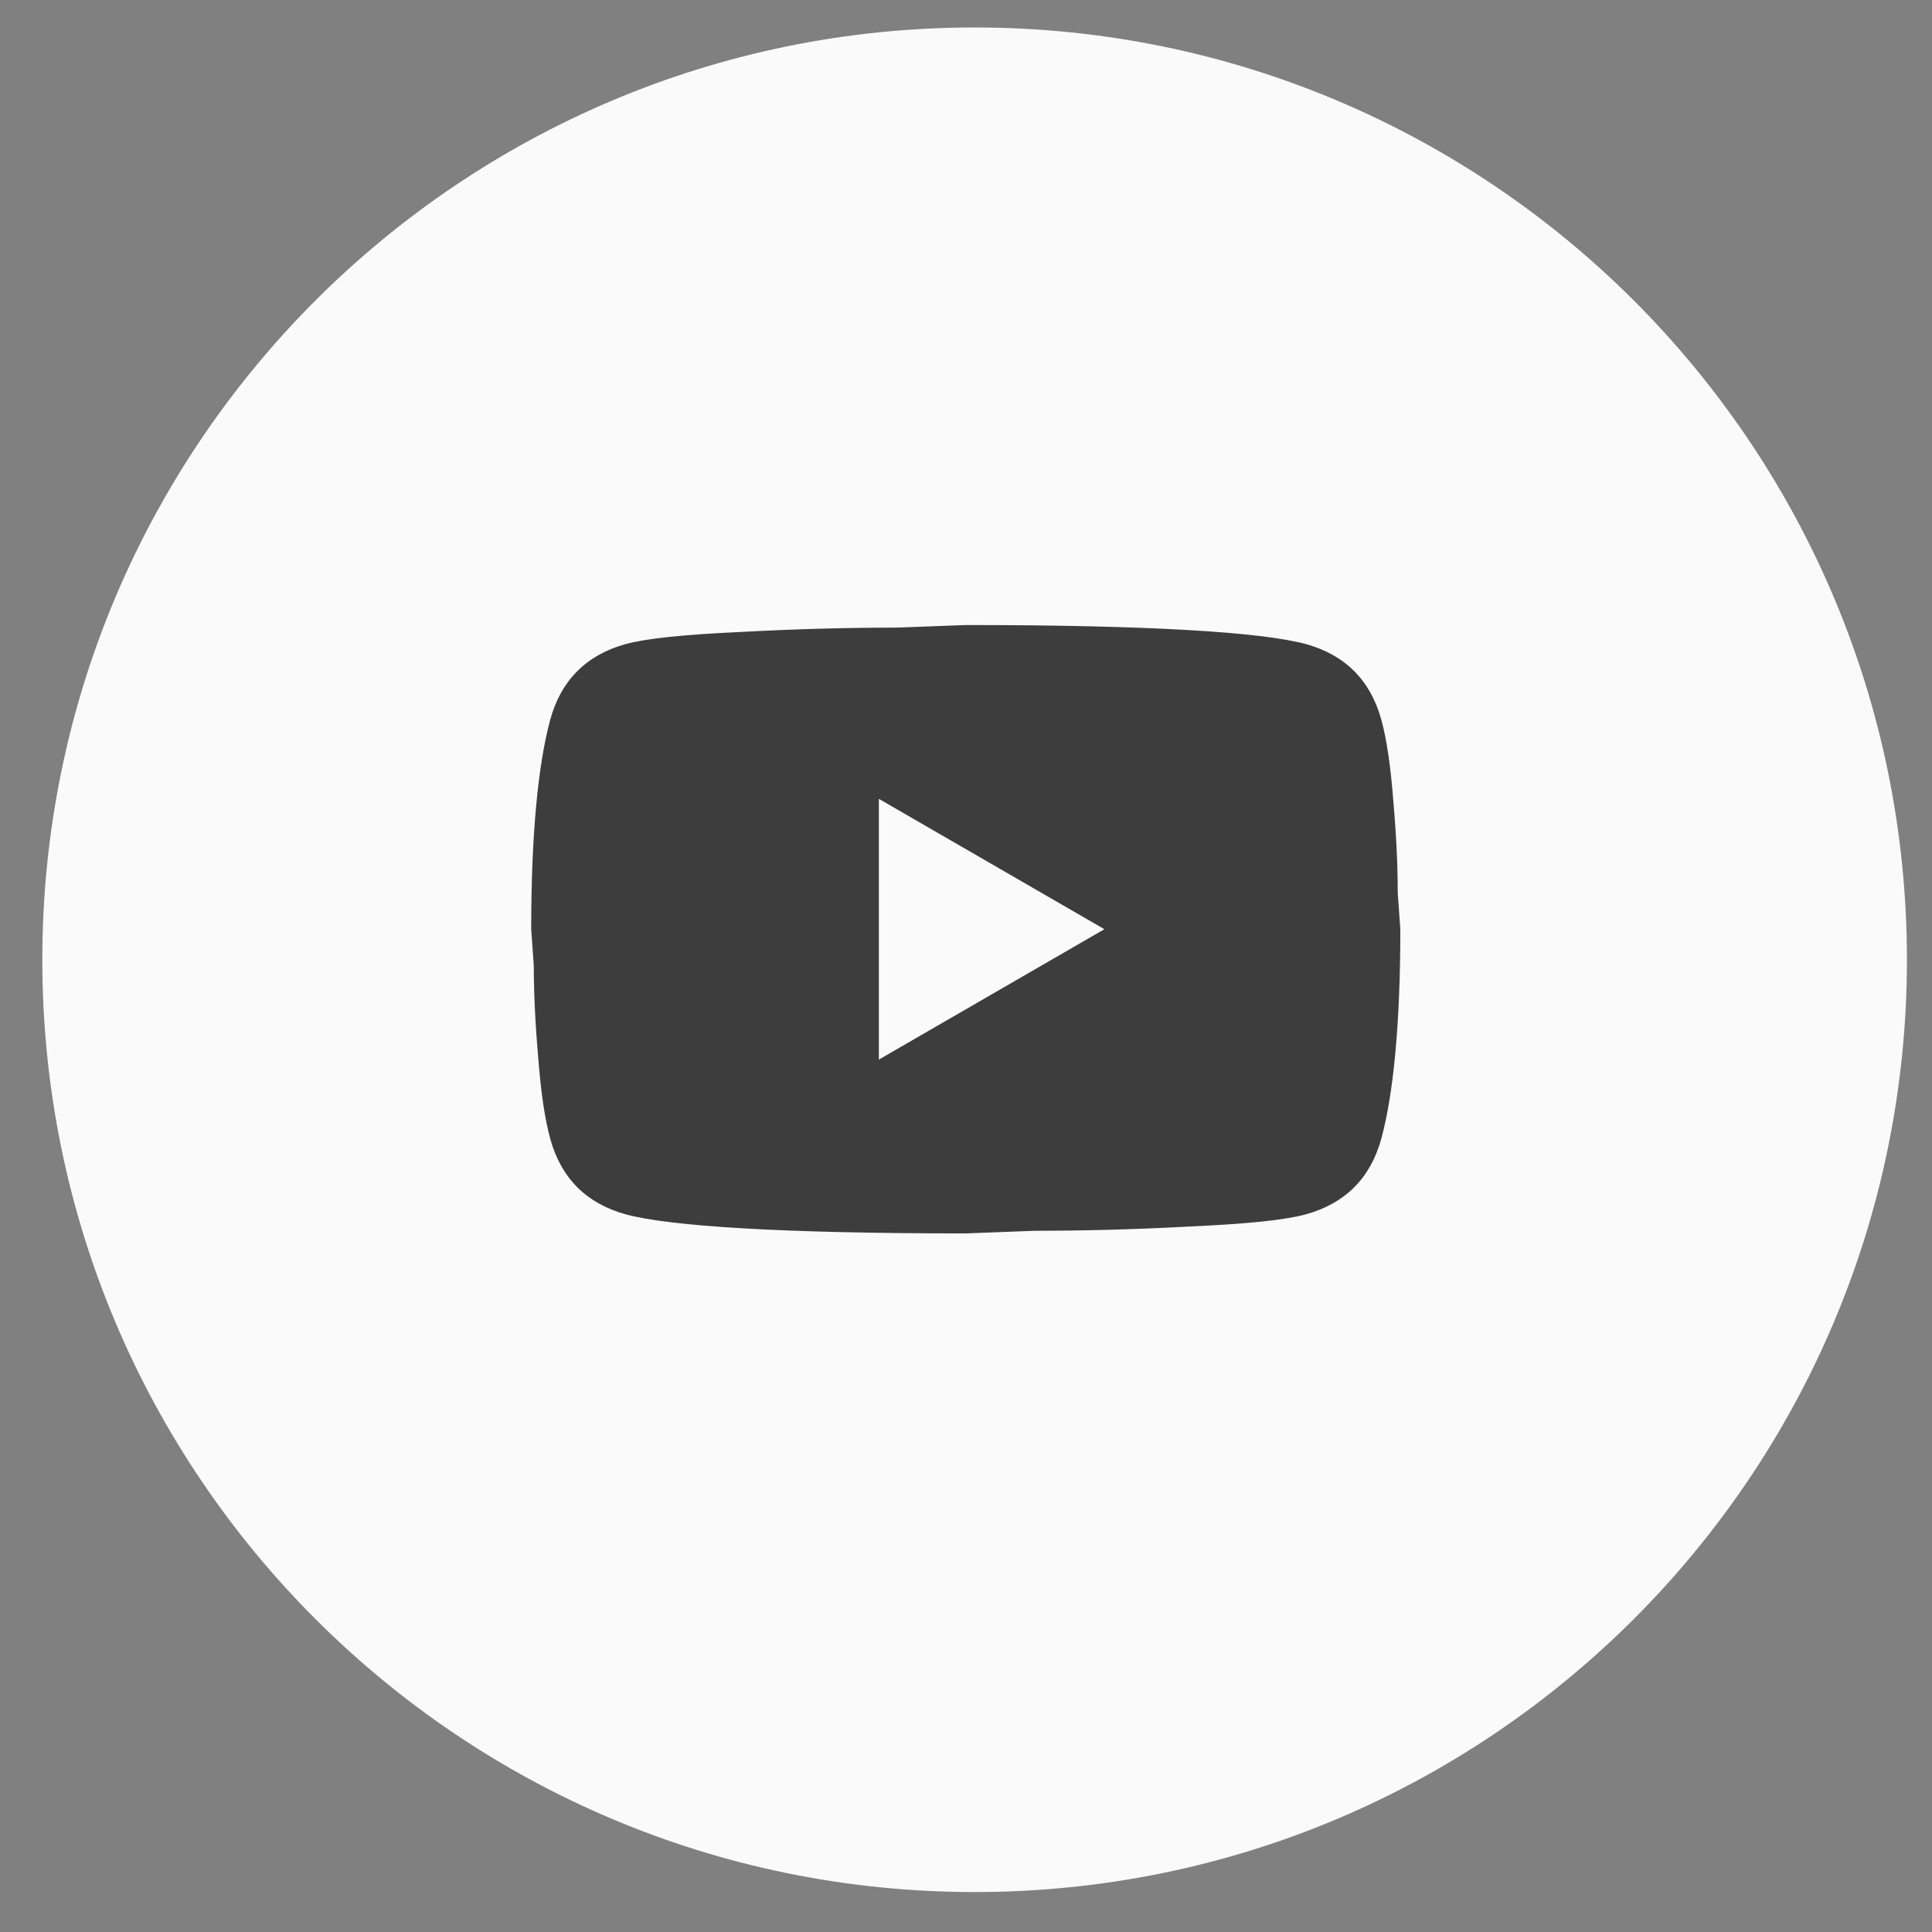
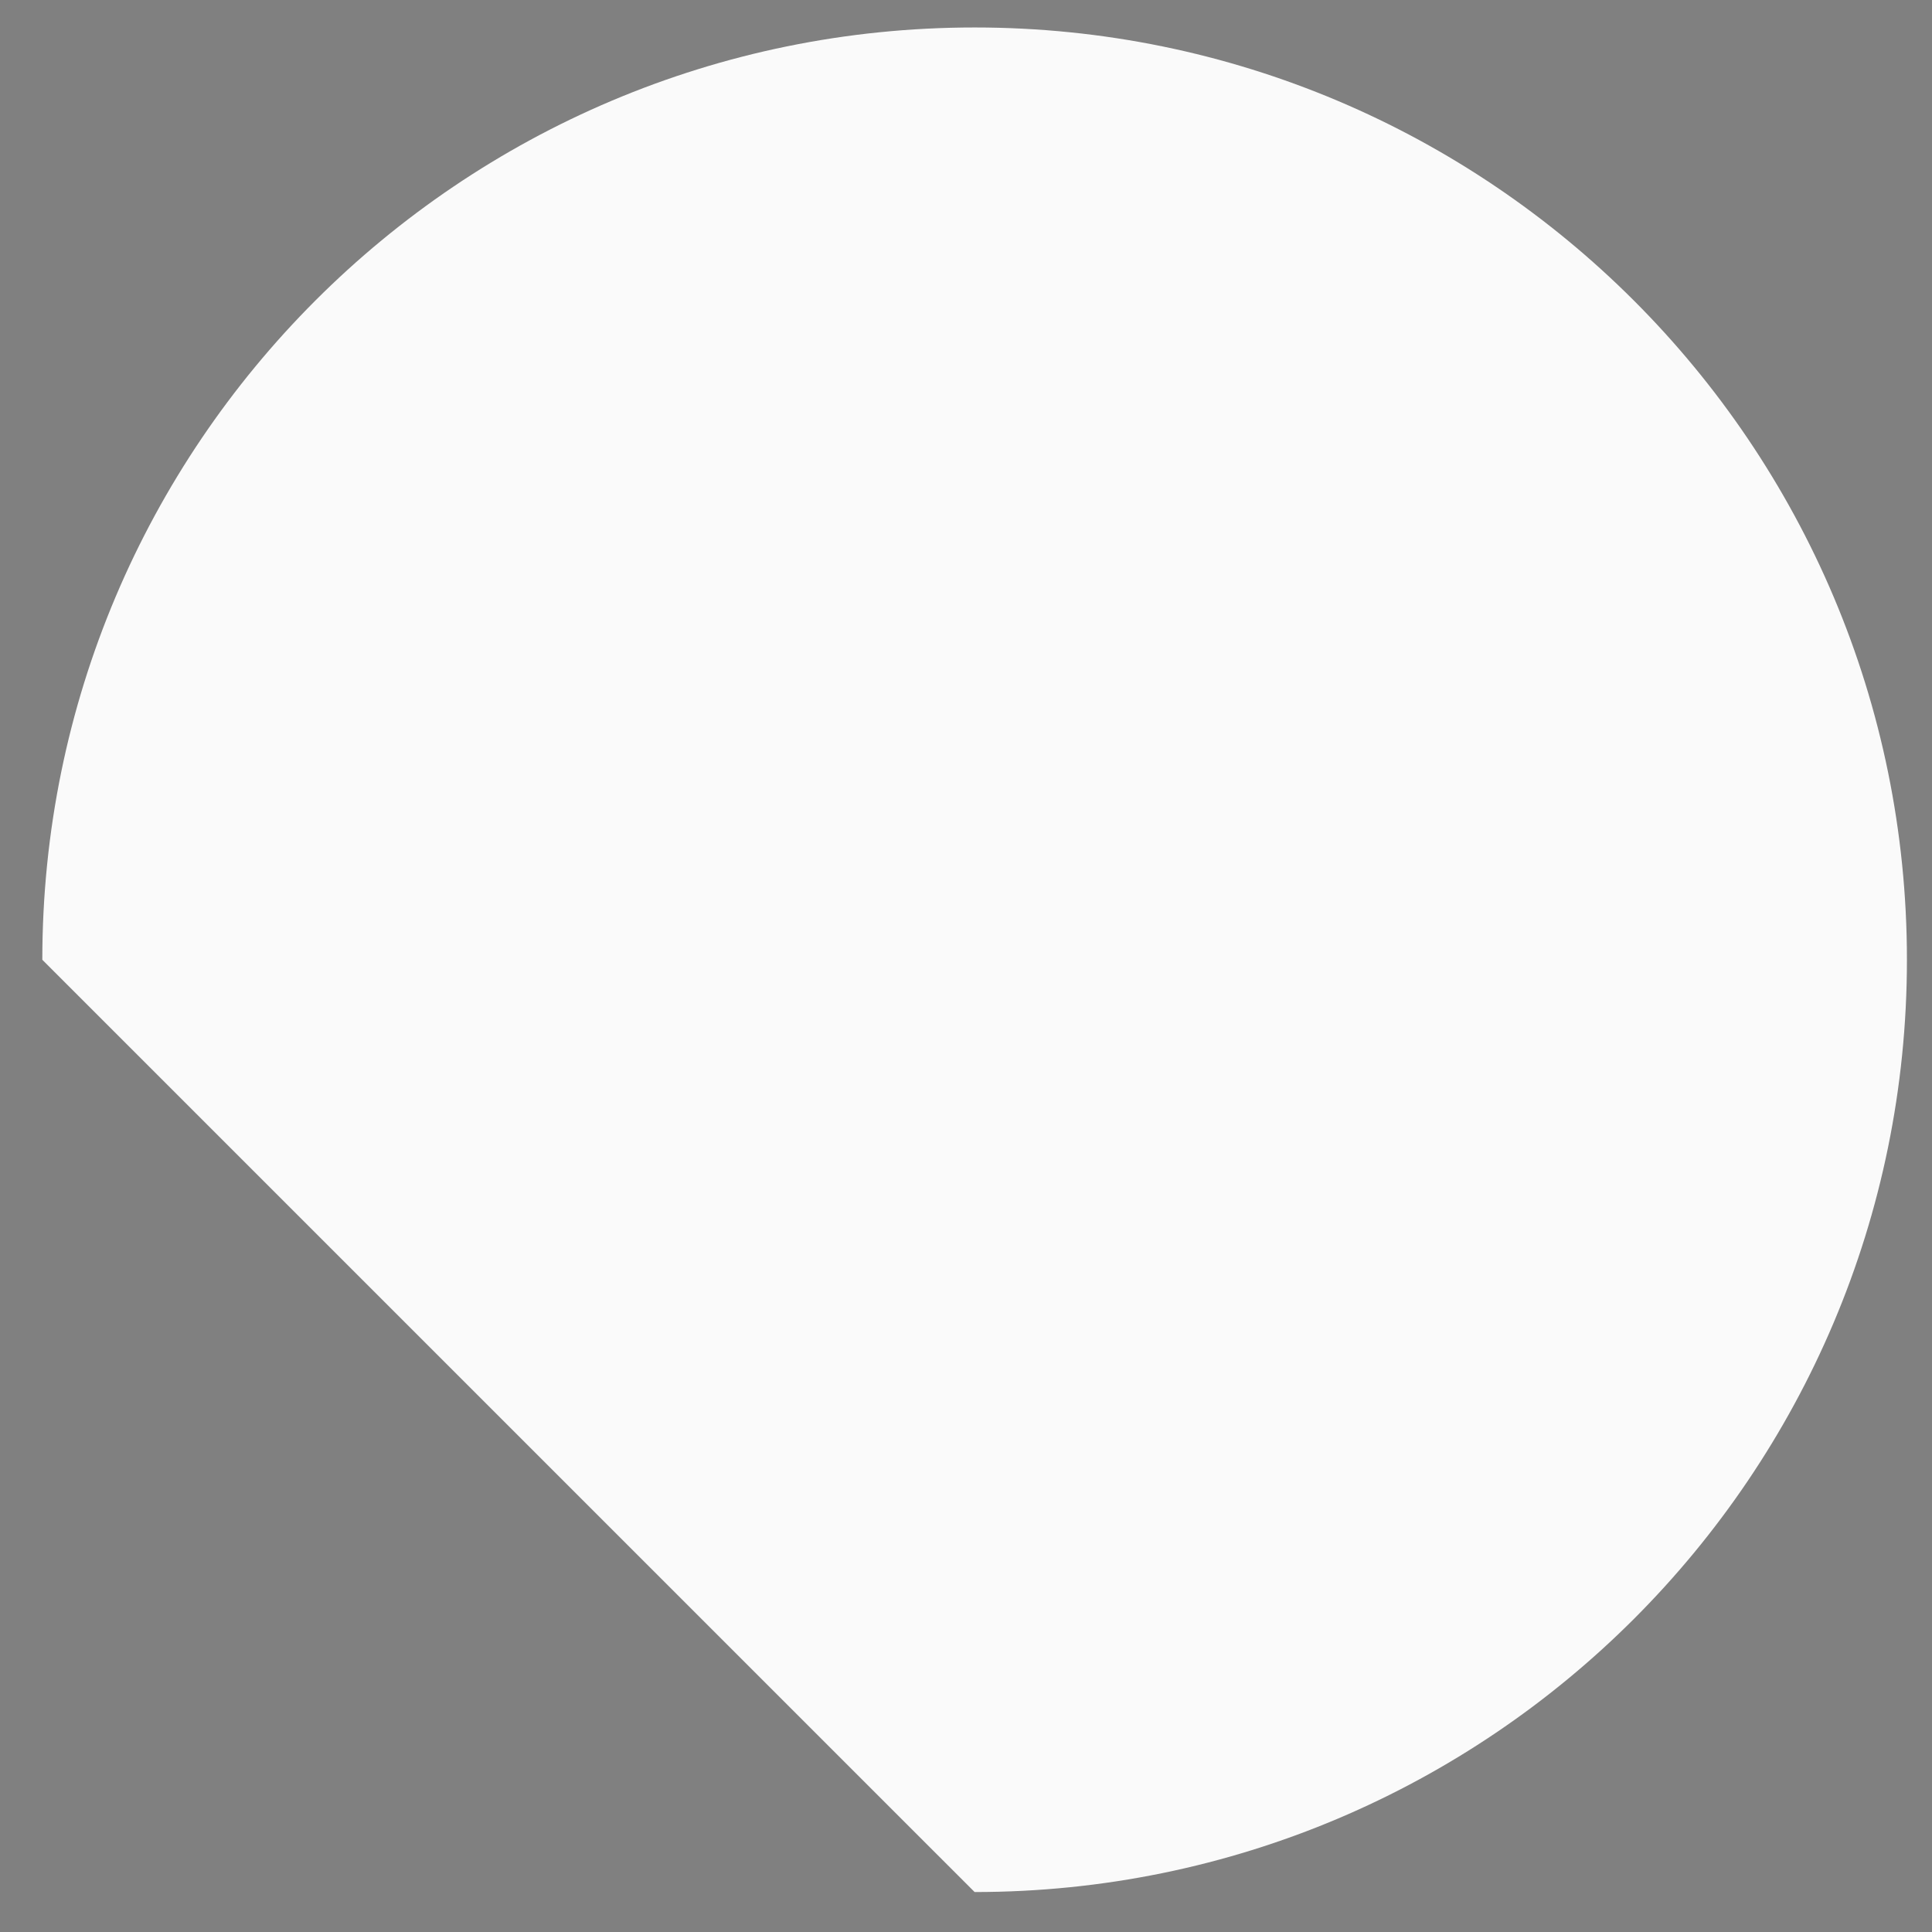
<svg xmlns="http://www.w3.org/2000/svg" width="41" height="41" viewBox="0 0 41 41" fill="none">
  <rect x="0" y="0" width="41" height="41" fill="#808080" stroke="none" />
-   <path d="M20.683 40.152C31.61 40.152 40.468 31.294 40.468 20.368C40.468 9.441 31.61 0.583 20.683 0.583C9.756 0.583 0.898 9.441 0.898 20.368C0.898 31.294 9.756 40.152 20.683 40.152Z" fill="#FAFAFA" />
-   <path d="M18.651 22.486L23.437 19.719L18.651 16.953V22.486ZM29.311 15.265C29.431 15.698 29.514 16.279 29.57 17.017C29.634 17.755 29.662 18.391 29.662 18.945L29.717 19.719C29.717 21.739 29.57 23.224 29.311 24.174C29.081 25.003 28.546 25.538 27.716 25.769C27.282 25.889 26.489 25.972 25.272 26.027C24.073 26.092 22.976 26.119 21.961 26.119L20.495 26.175C16.631 26.175 14.224 26.027 13.274 25.769C12.444 25.538 11.909 25.003 11.679 24.174C11.559 23.74 11.476 23.159 11.42 22.421C11.356 21.683 11.328 21.047 11.328 20.494L11.273 19.719C11.273 17.7 11.42 16.215 11.679 15.265C11.909 14.435 12.444 13.9 13.274 13.669C13.707 13.55 14.501 13.467 15.718 13.411C16.917 13.347 18.014 13.319 19.029 13.319L20.495 13.264C24.359 13.264 26.766 13.411 27.716 13.669C28.546 13.9 29.081 14.435 29.311 15.265Z" fill="#3D3D3D" />
+   <path d="M20.683 40.152C31.61 40.152 40.468 31.294 40.468 20.368C40.468 9.441 31.61 0.583 20.683 0.583C9.756 0.583 0.898 9.441 0.898 20.368Z" fill="#FAFAFA" />
</svg>